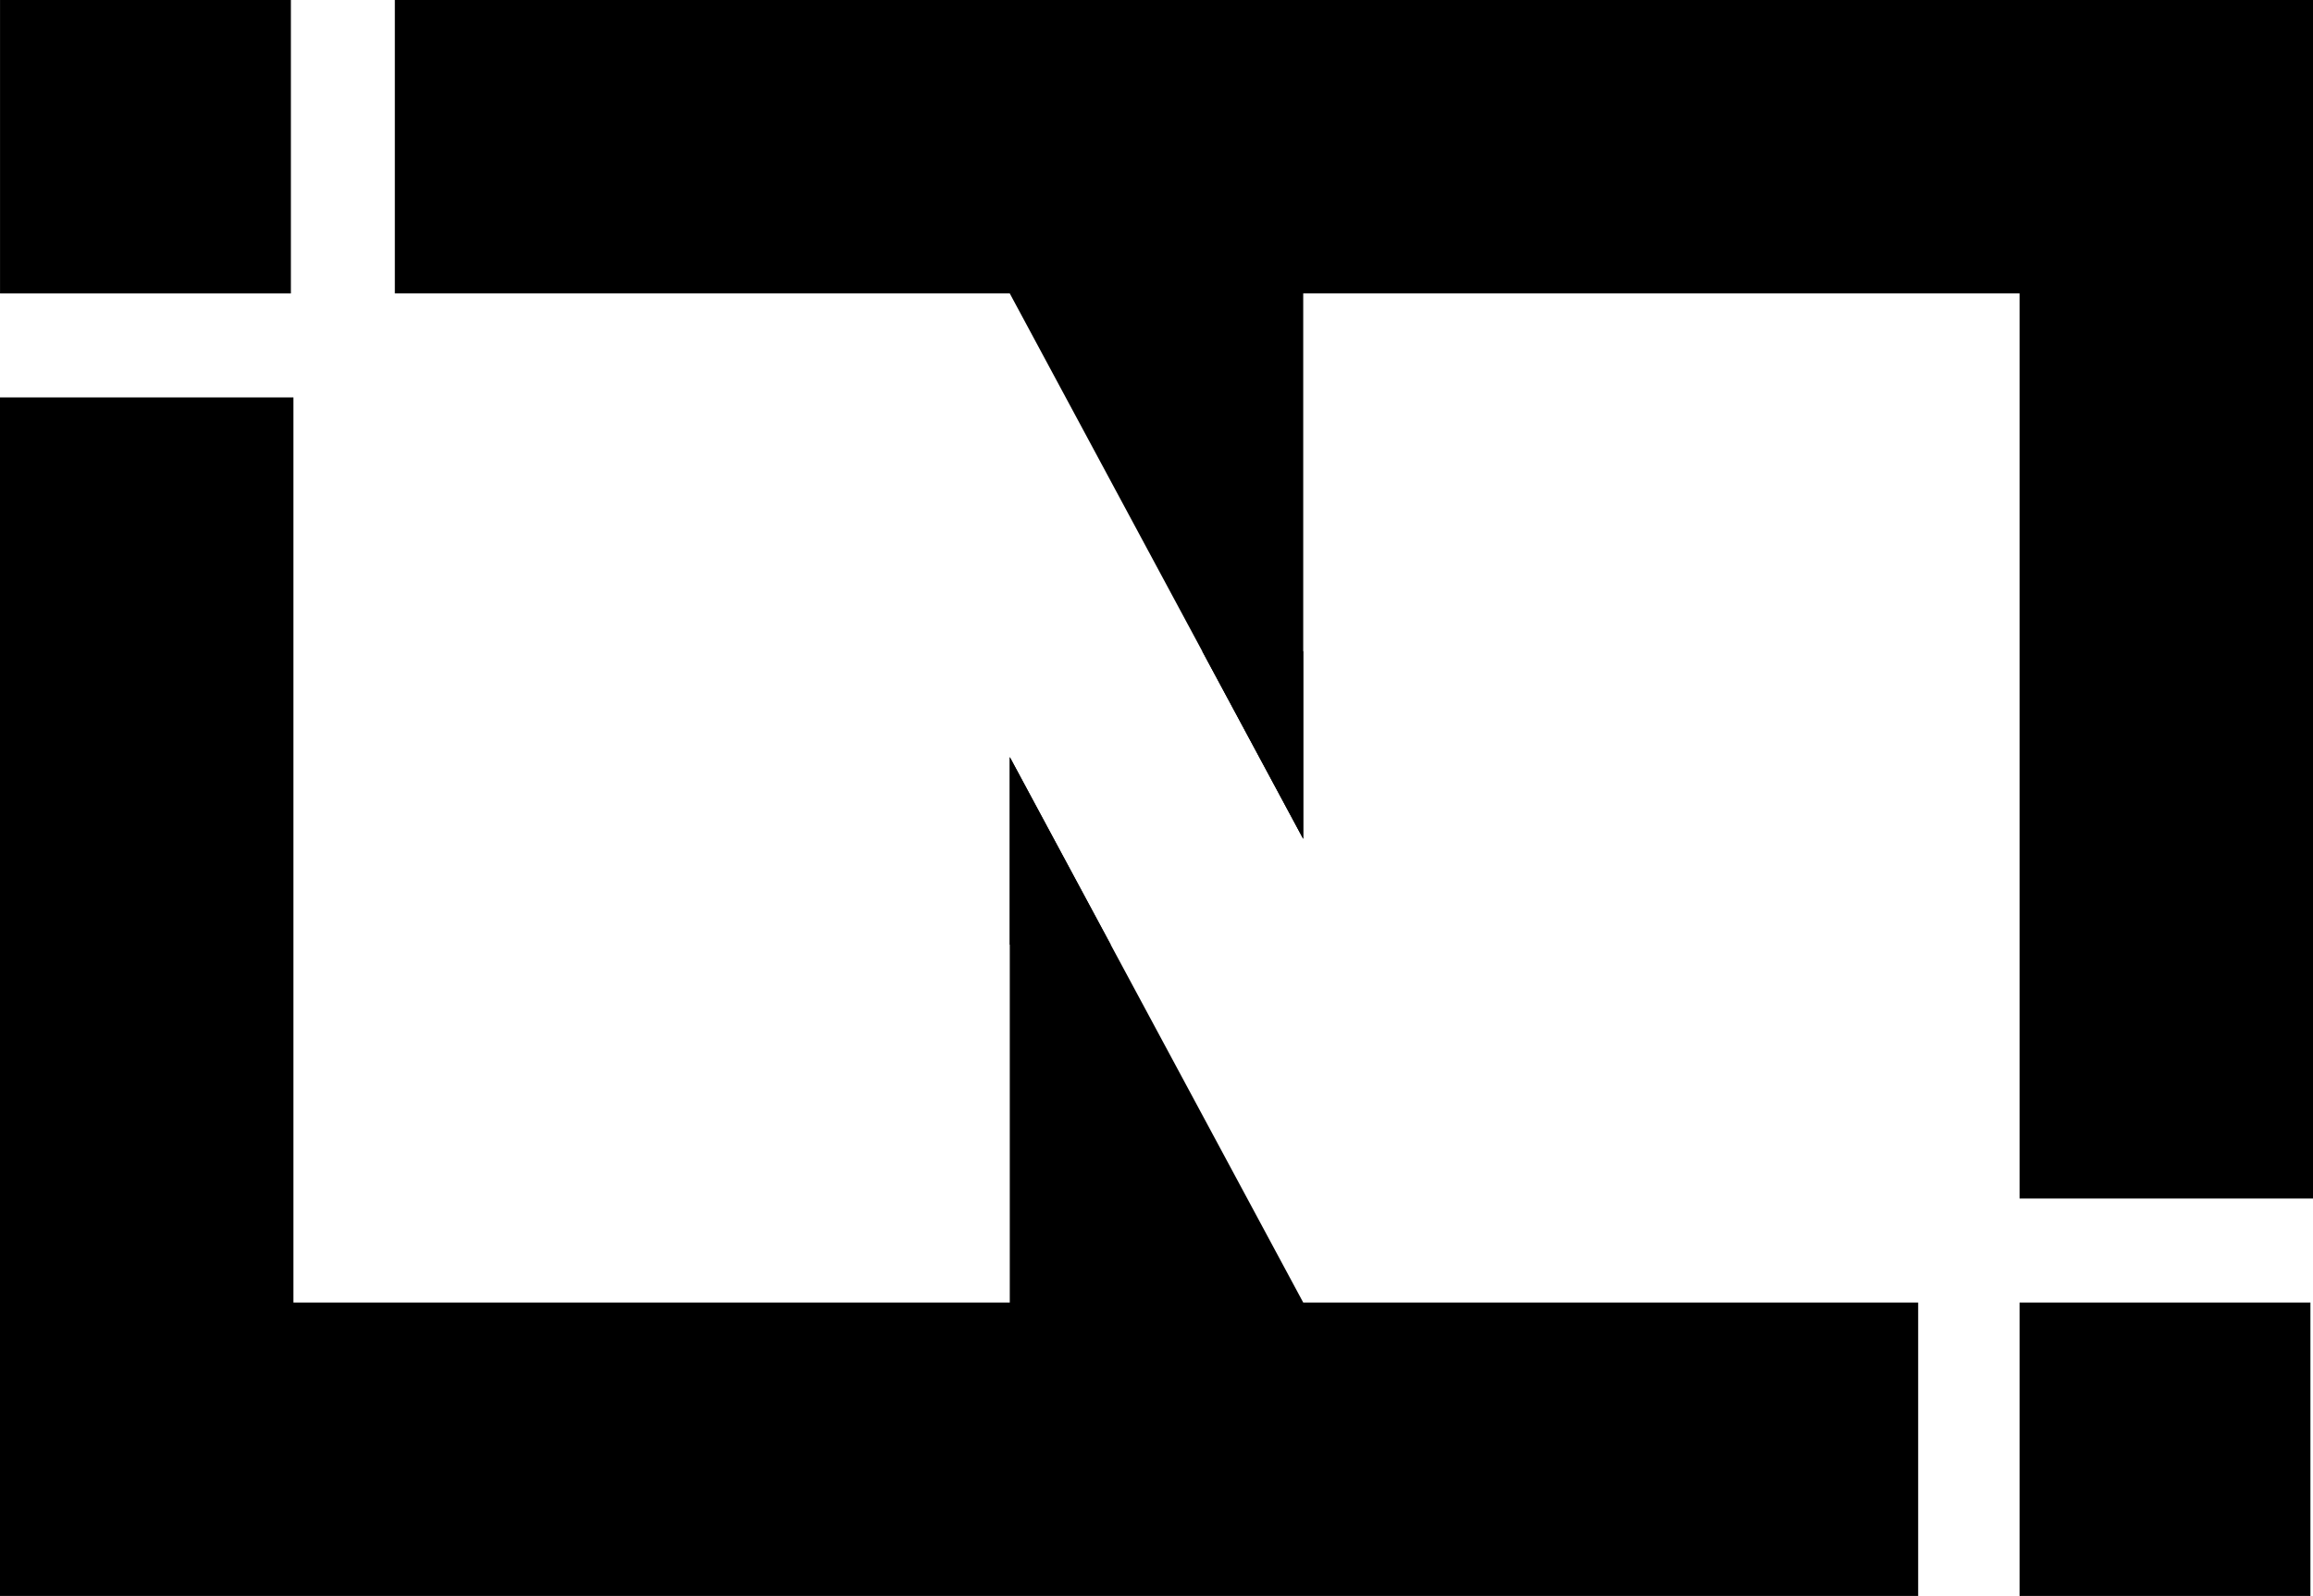
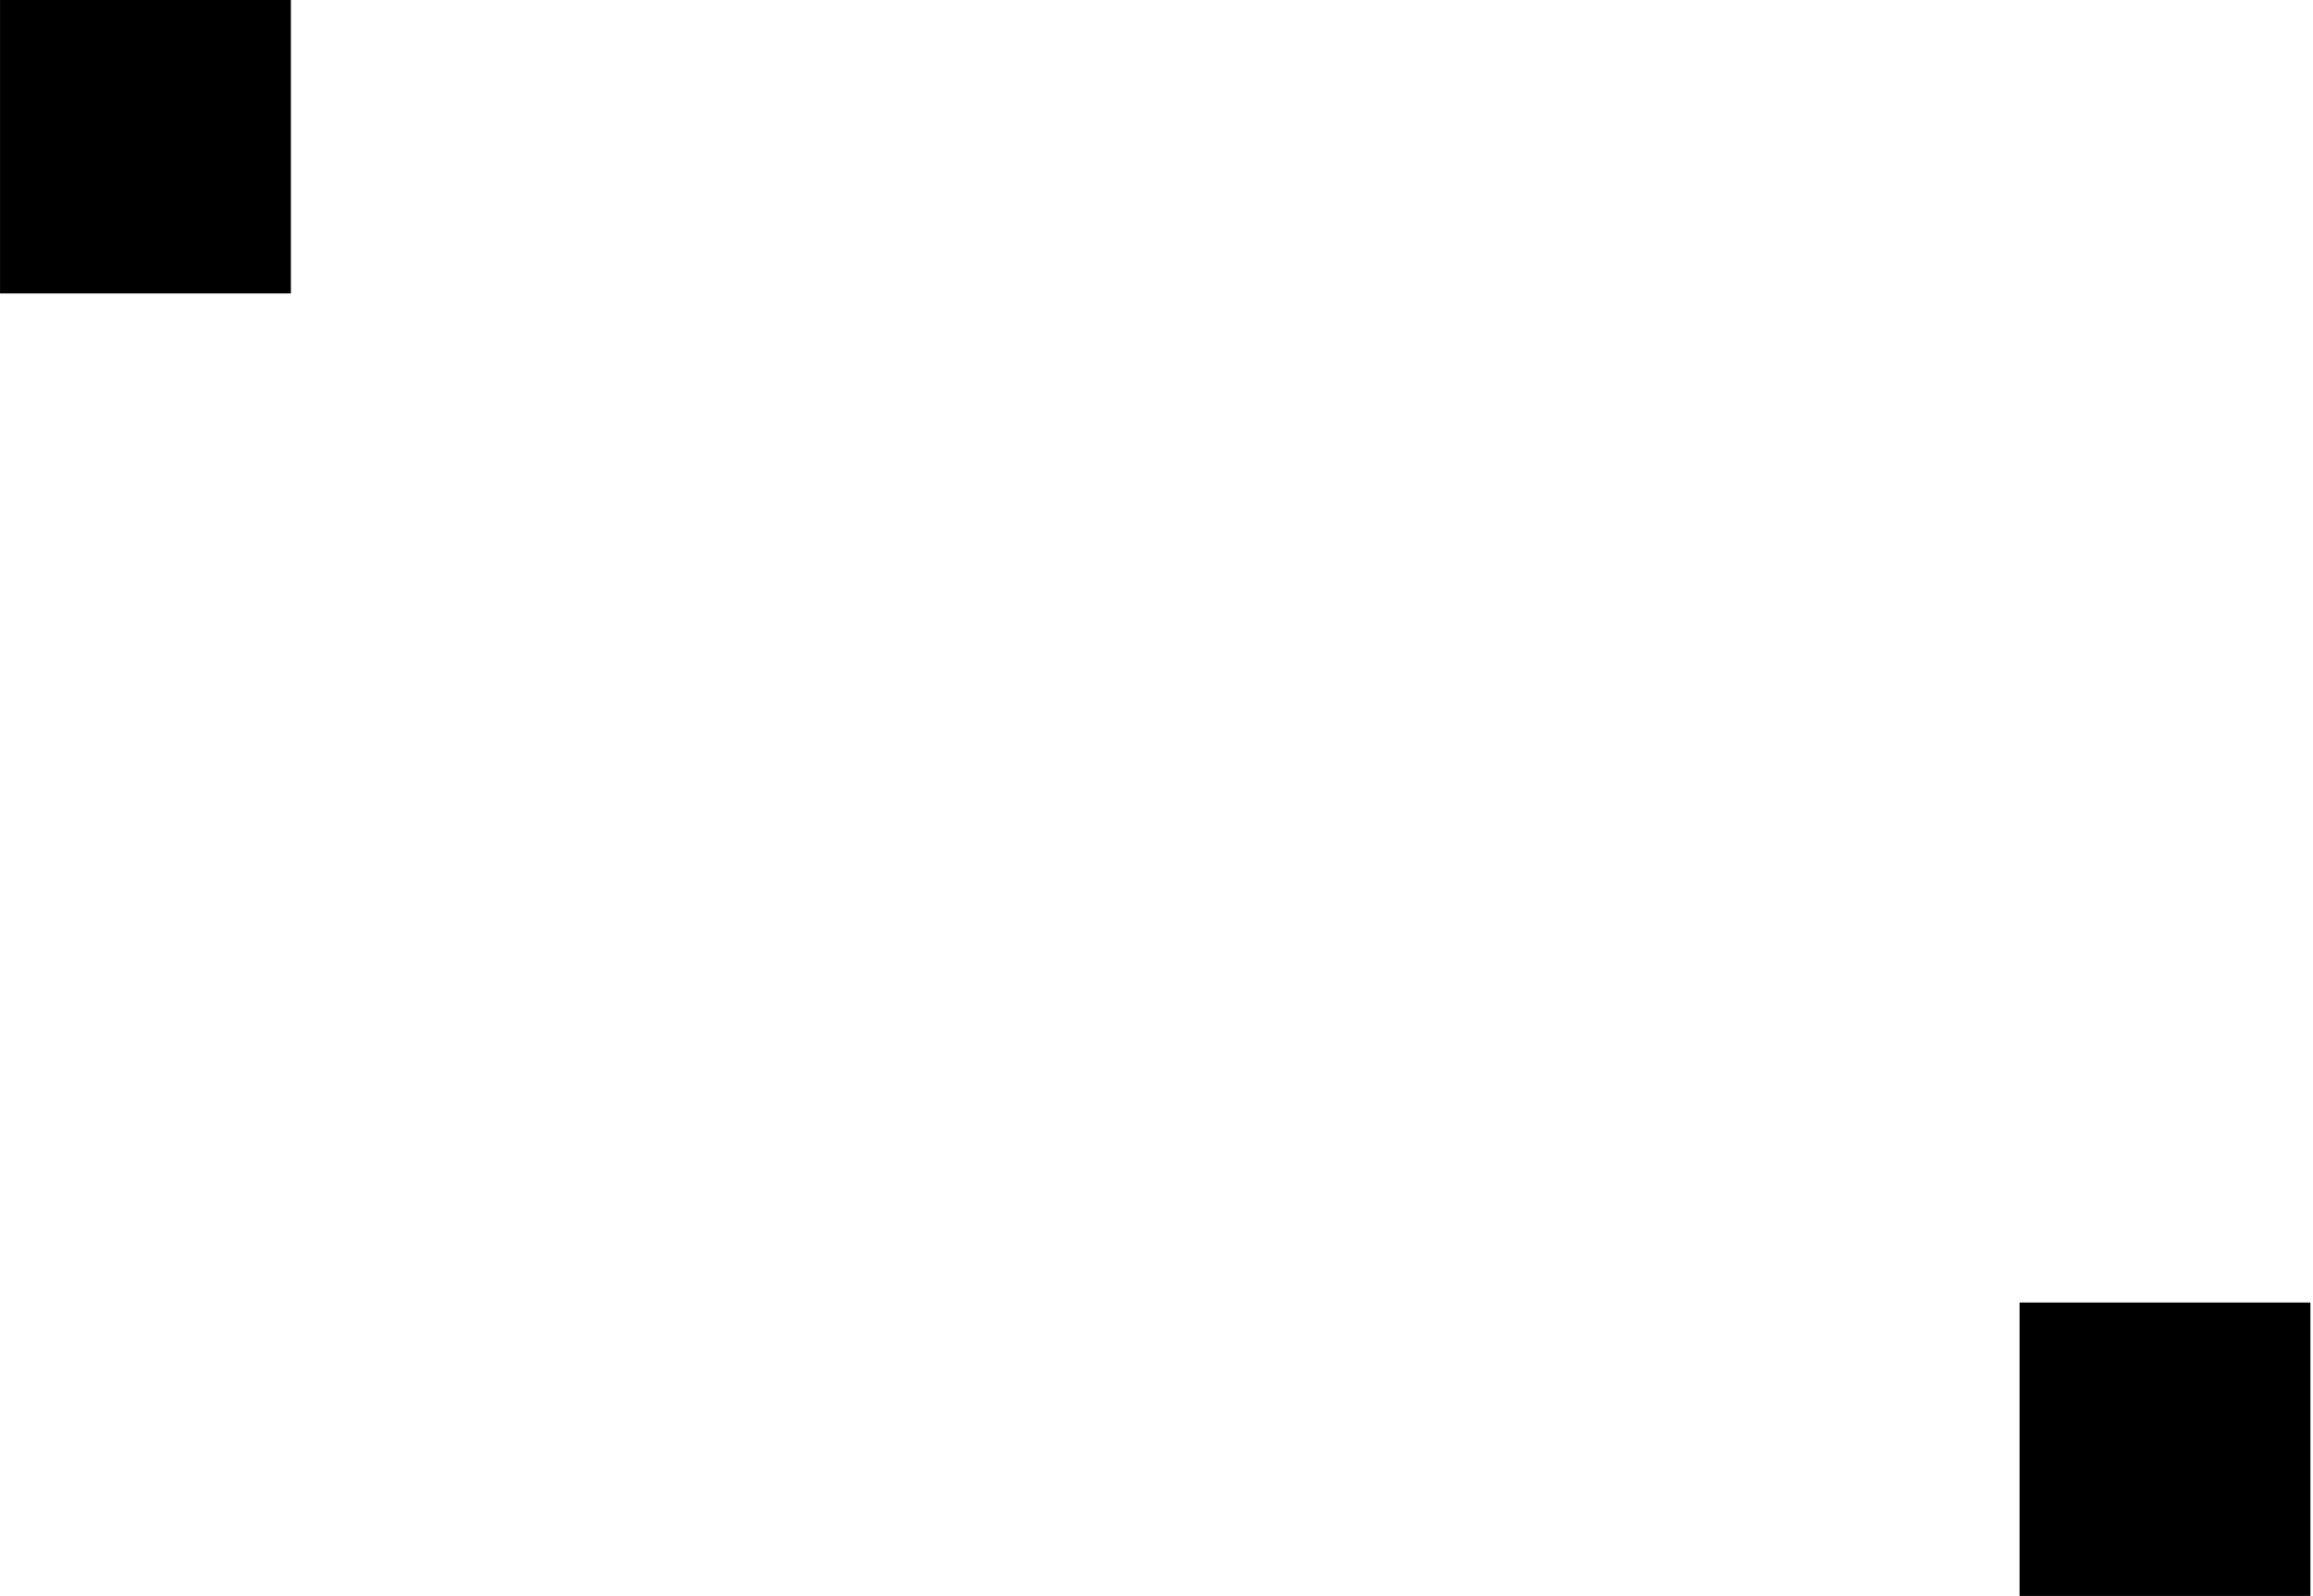
<svg xmlns="http://www.w3.org/2000/svg" width="765.346mm" height="528.075mm" viewBox="0 0 765.346 528.075" version="1.1" id="svg5">
  <defs id="defs2" />
  <g id="layer1" transform="translate(4944.313,1517.87)">
-     <rect style="fill:none;fill-opacity:1;fill-rule:evenodd;stroke:#000000;stroke-width:0.29;stroke-opacity:1" id="rect1123" width="962.582" height="962.582" x="-5042.931" y="-1735.124" />
    <g id="g1137" transform="translate(33.575,7.466)">
-       <path id="path1125" style="fill:#000000;fill-rule:evenodd;stroke:none;stroke-width:0.283;stroke-opacity:1" d="m -4847.24,-1525.336 v 97.096 h 203.477 v 5e-4 l 97.096,180.484 v -180.484 h 237.029 v 299.478 h 97.096 v -299.478 -97.096 z m 203.477,250.494 v 62.091 h 33.403 z" />
-       <path id="path1127" style="fill:#000000;fill-rule:evenodd;stroke-width:0.283" d="m -4977.888,-1393.836 v 299.477 h 5e-4 v 97.096 h 634.699 v -97.096 h -203.479 l -97.096,-180.484 v 180.484 h -237.029 v -299.477 z m 397.817,83.988 33.404,62.091 v -62.091 z" />
      <rect style="fill:#000000;stroke-width:0.265" id="rect1129" width="96.242" height="97.096" x="-4977.877" y="-1525.336" ry="0" />
      <rect style="fill:#000000;stroke-width:0.265" id="rect1131" width="96.242" height="97.096" x="-4309.638" y="-1094.358" ry="0" />
    </g>
  </g>
</svg>